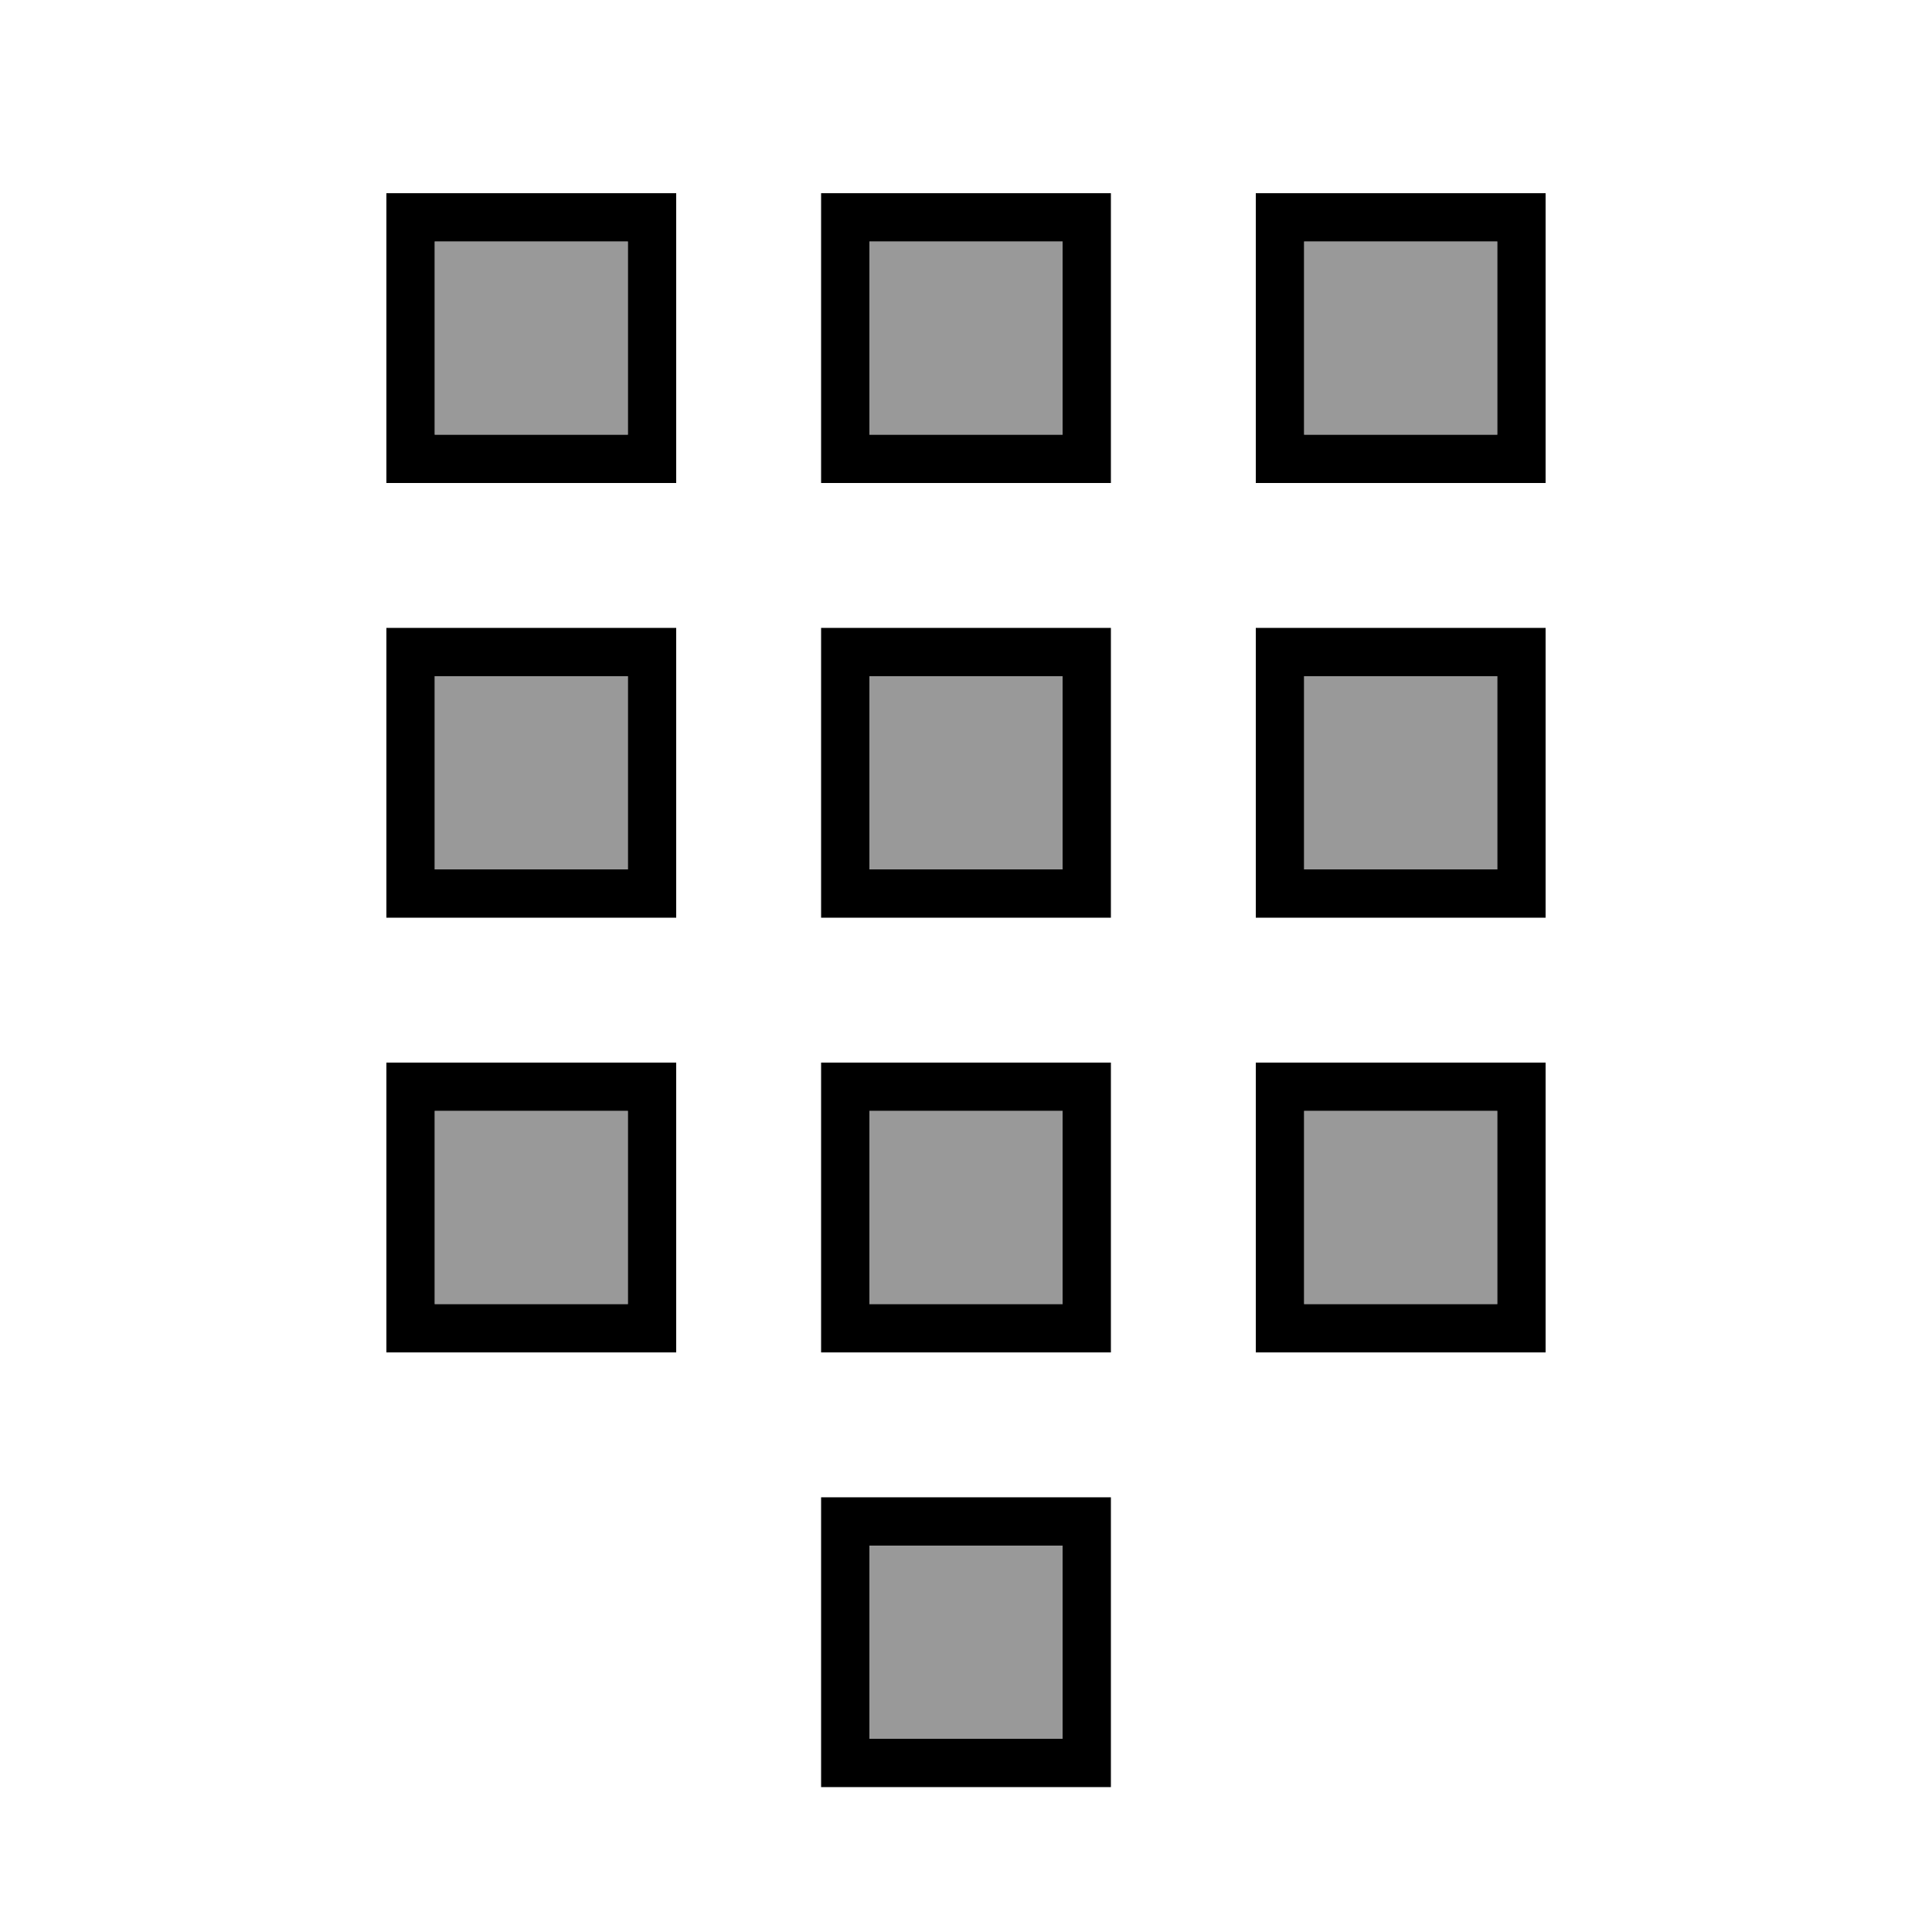
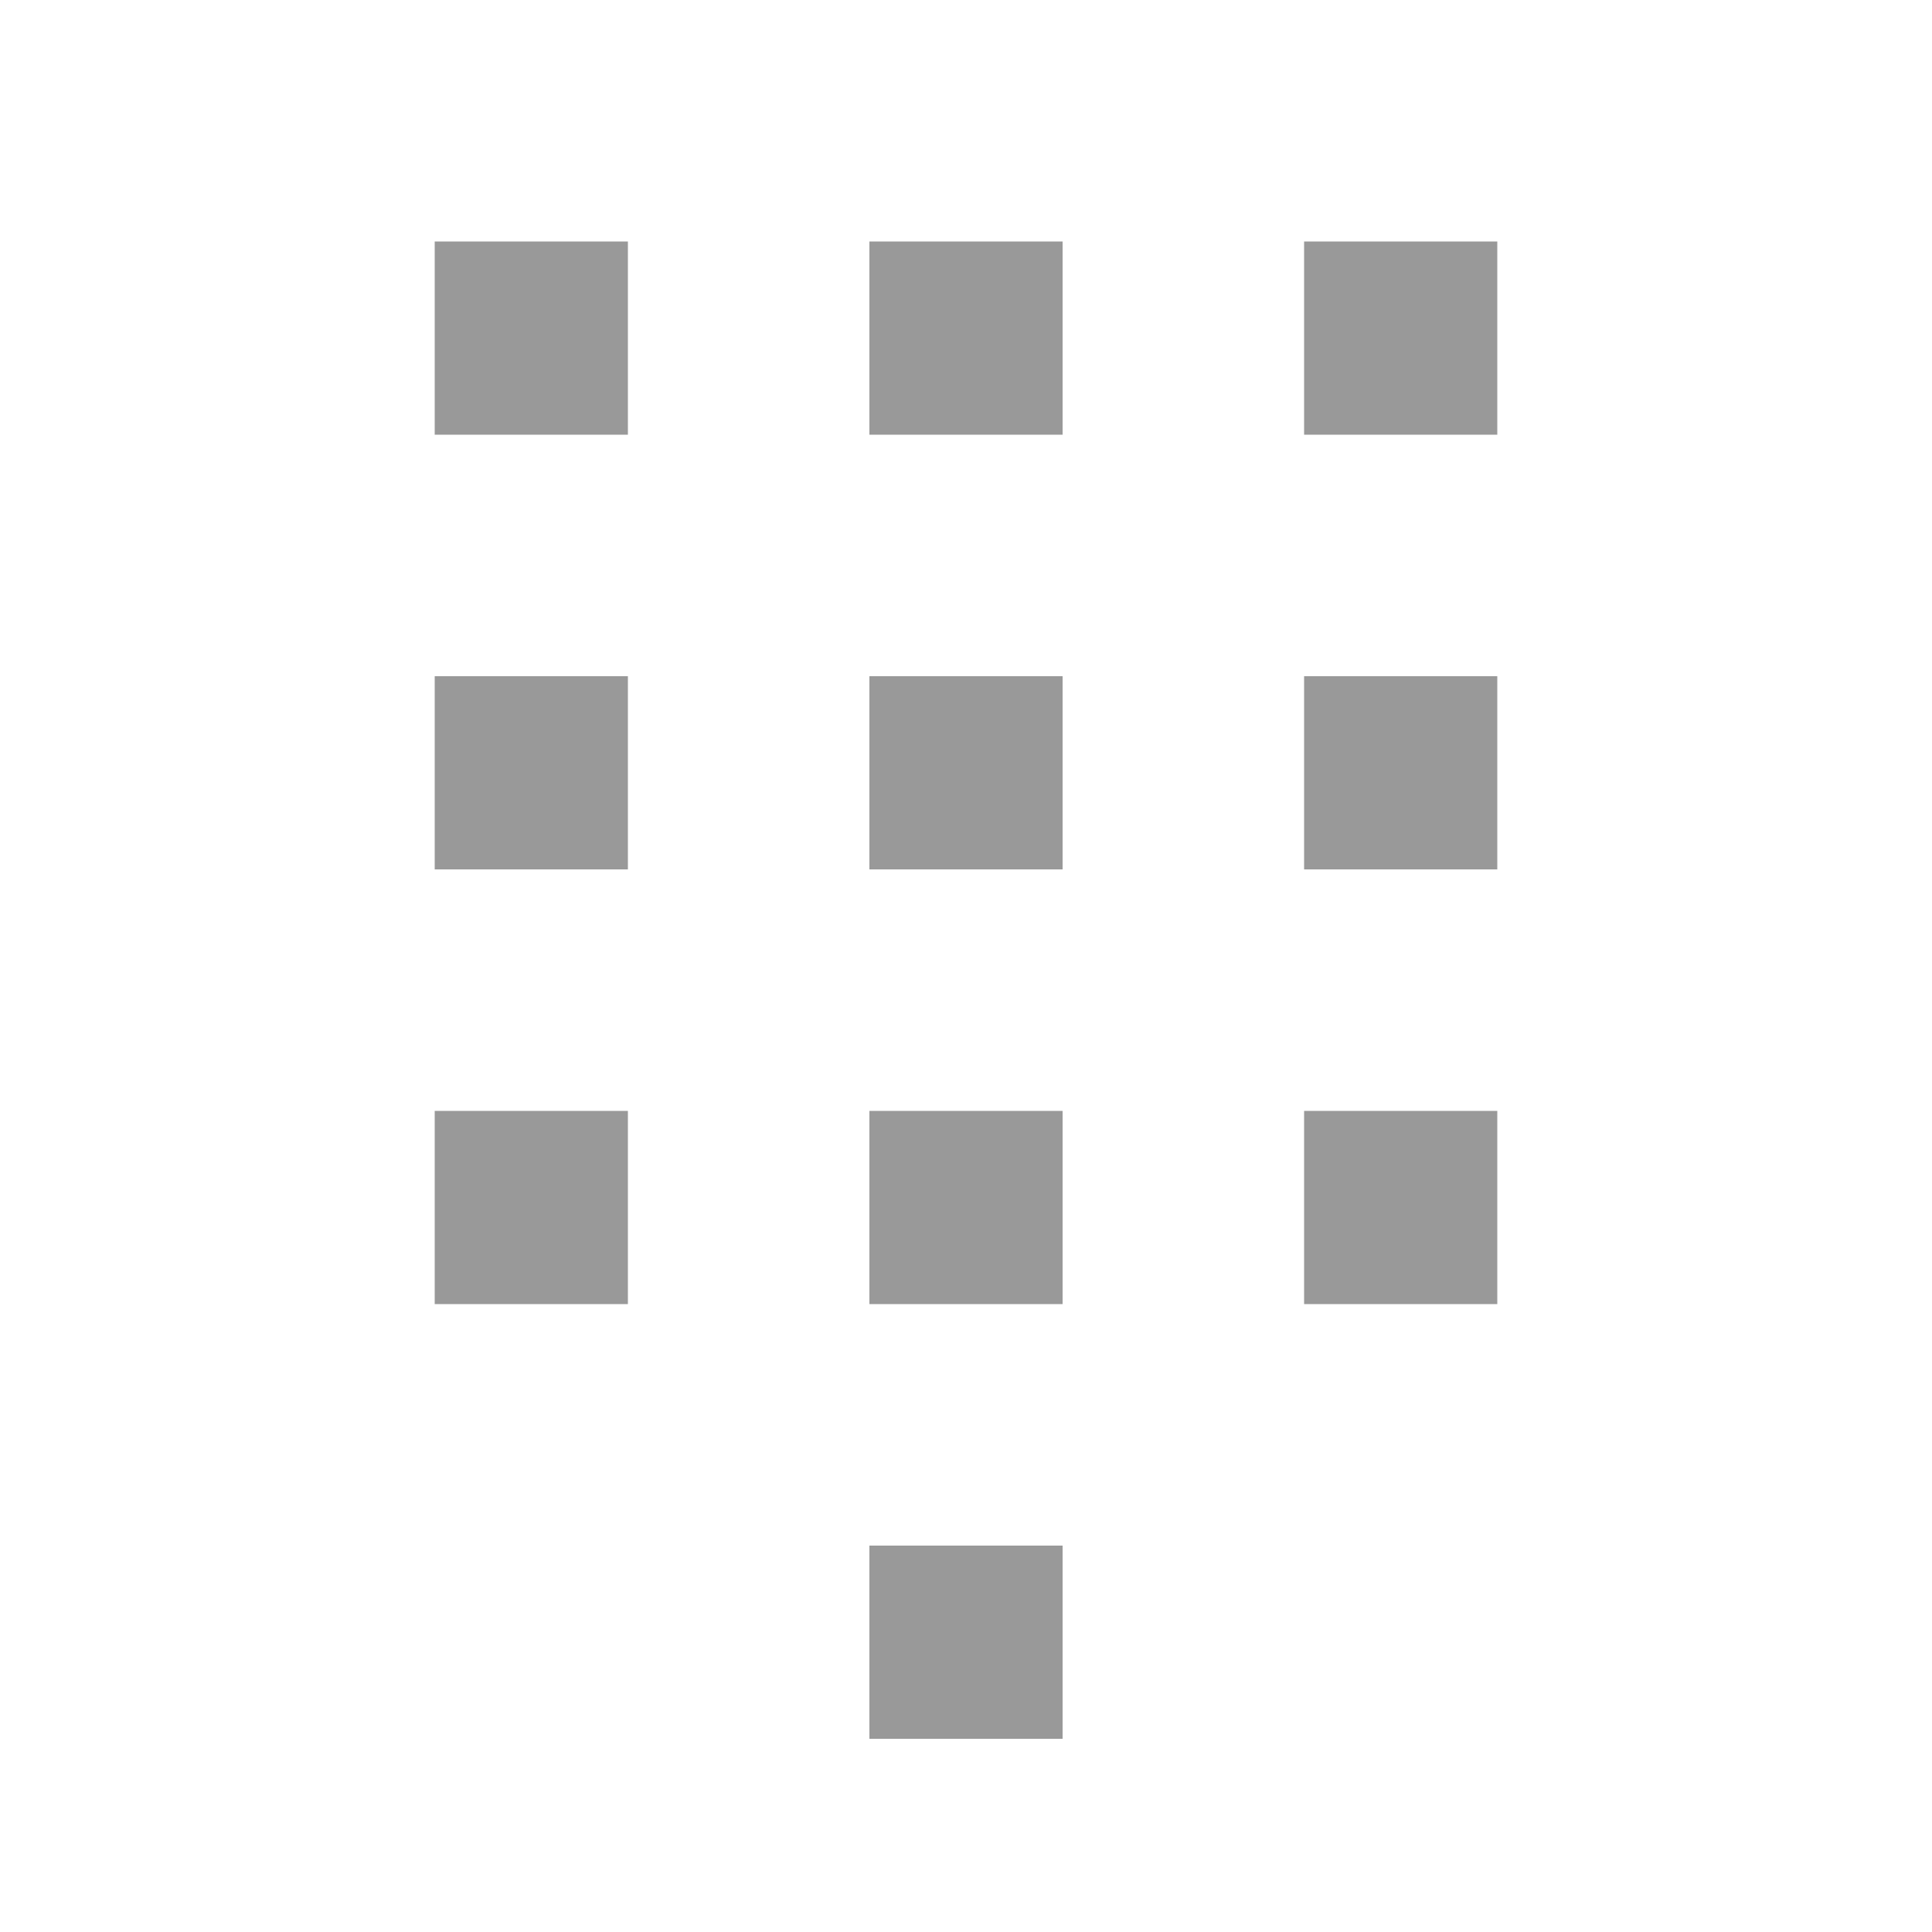
<svg xmlns="http://www.w3.org/2000/svg" viewBox="0 0 640 640">
  <path opacity=".4" fill="currentColor" d="M144 80L144 144L208 144L208 80L144 80zM144 224L144 288L208 288L208 224L144 224zM144 368L144 432L208 432L208 368L144 368zM288 80L288 144L352 144L352 80L288 80zM288 224L288 288L352 288L352 224L288 224zM288 368L288 432L352 432L352 368L288 368zM288 512L288 576L352 576L352 512L288 512zM432 80L432 144L496 144L496 80L432 80zM432 224L432 288L496 288L496 224L432 224zM432 368L432 432L496 432L496 368L432 368z" />
-   <path fill="currentColor" d="M352 80L352 144L288 144L288 80L352 80zM288 64L272 64L272 160L368 160L368 64L288 64zM288 224L352 224L352 288L288 288L288 224zM272 208L272 304L368 304L368 208L272 208zM144 368L208 368L208 432L144 432L144 368zM128 352L128 448L224 448L224 352L128 352zM288 368L352 368L352 432L288 432L288 368zM272 352L272 448L368 448L368 352L272 352zM496 368L496 432L432 432L432 368L496 368zM432 352L416 352L416 448L512 448L512 352L432 352zM208 224L208 288L144 288L144 224L208 224zM144 208L128 208L128 304L224 304L224 208L144 208zM432 224L496 224L496 288L432 288L432 224zM416 208L416 304L512 304L512 208L416 208zM288 512L352 512L352 576L288 576L288 512zM272 496L272 592L368 592L368 496L272 496zM208 80L208 144L144 144L144 80L208 80zM144 64L128 64L128 160L224 160L224 64L144 64zM432 80L496 80L496 144L432 144L432 80zM416 64L416 160L512 160L512 64L416 64z" />
</svg>